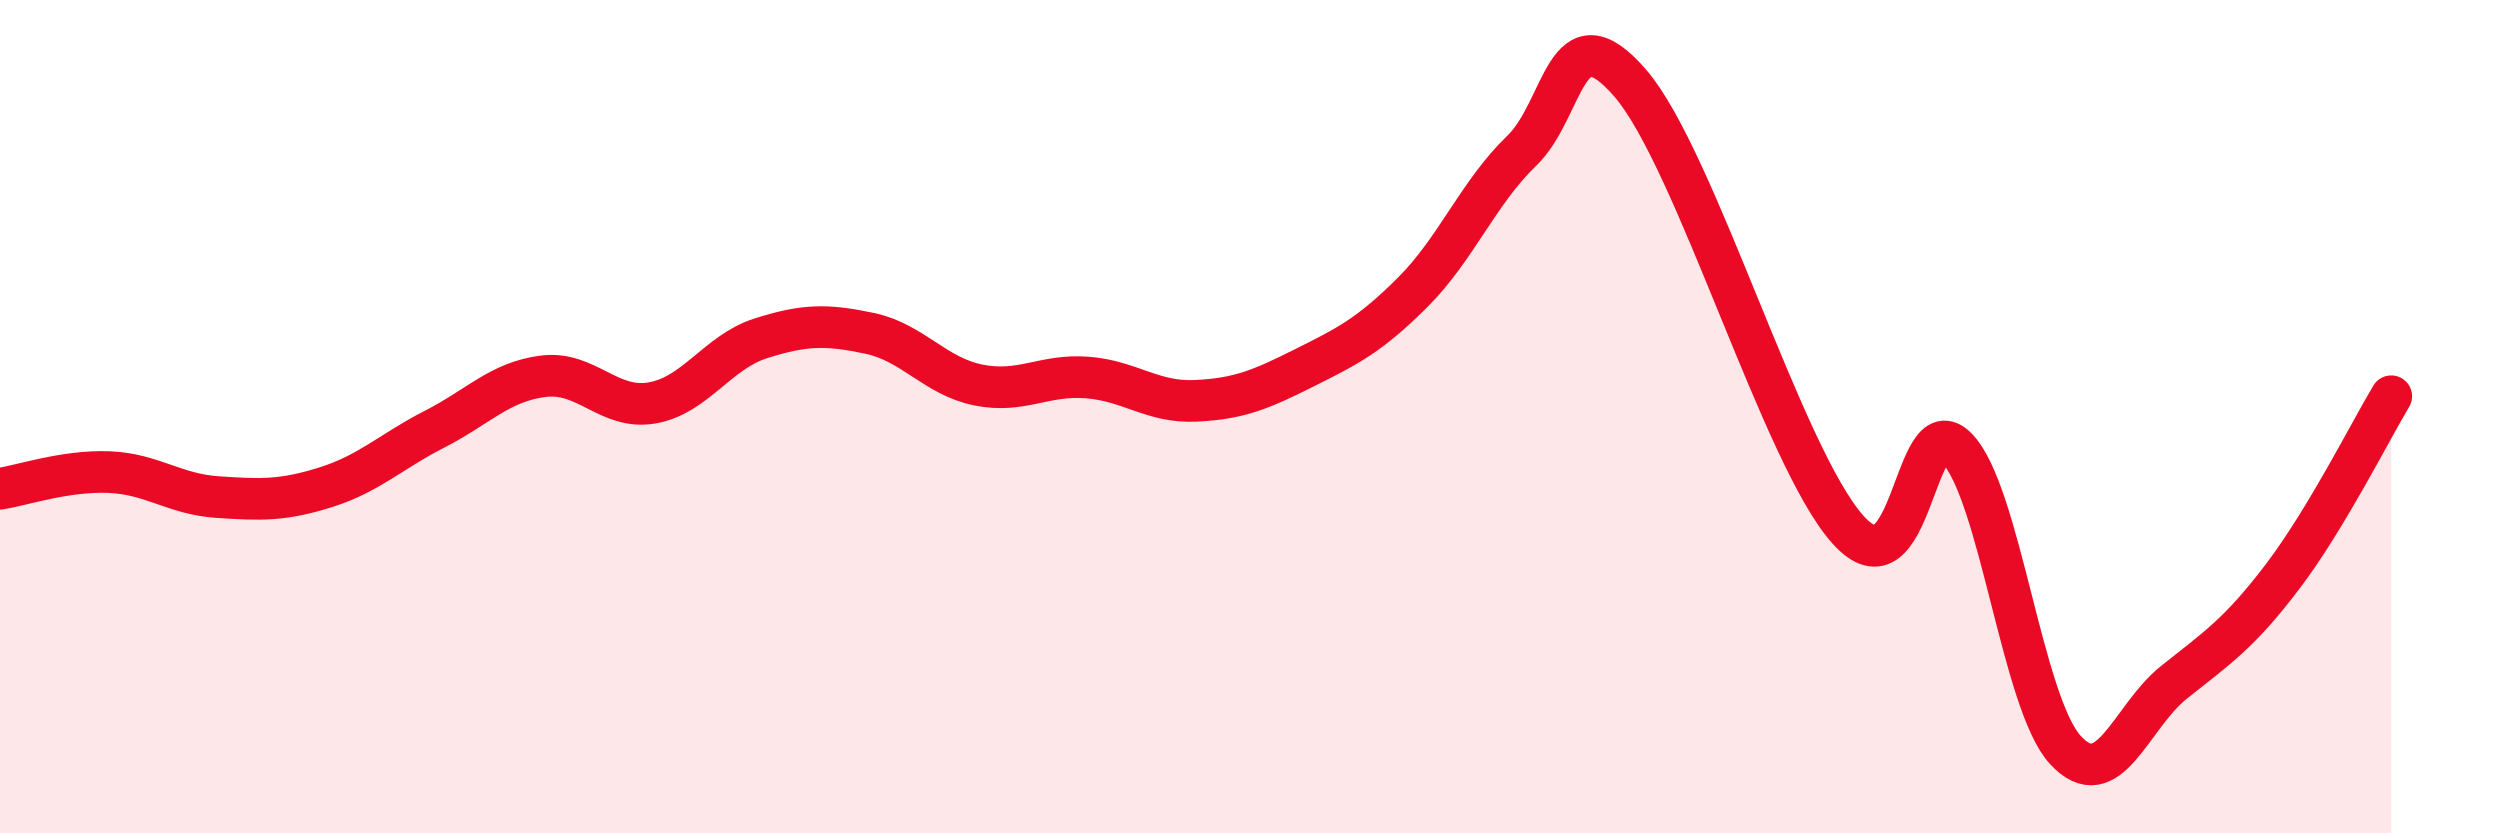
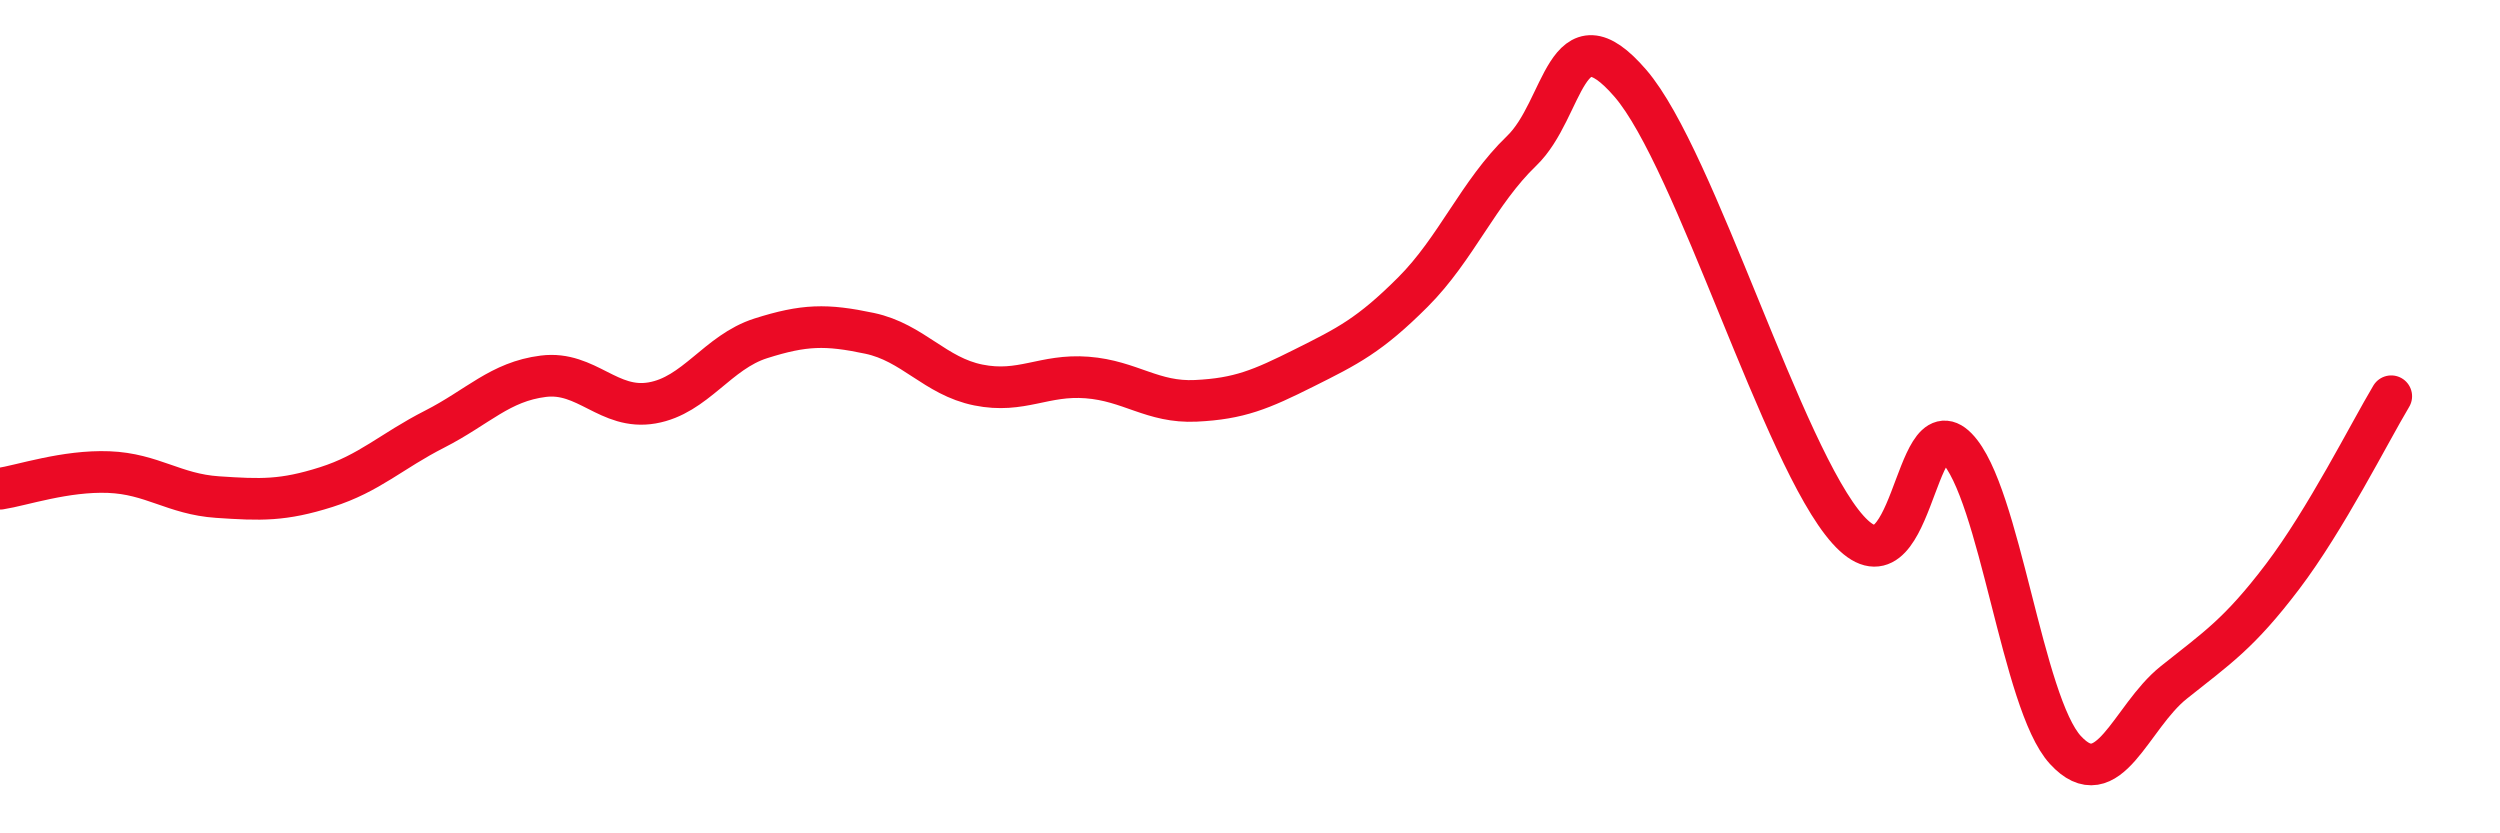
<svg xmlns="http://www.w3.org/2000/svg" width="60" height="20" viewBox="0 0 60 20">
-   <path d="M 0,11.73 C 0.52,11.65 1.57,11.29 2.61,11.33 C 3.65,11.37 4.18,11.86 5.22,11.93 C 6.26,12 6.79,12.02 7.83,11.69 C 8.87,11.36 9.39,10.83 10.43,10.3 C 11.47,9.77 12,9.16 13.04,9.03 C 14.08,8.9 14.61,9.85 15.65,9.67 C 16.69,9.49 17.22,8.45 18.26,8.12 C 19.3,7.79 19.83,7.78 20.87,8 C 21.91,8.22 22.44,9.03 23.48,9.24 C 24.52,9.45 25.05,8.98 26.09,9.06 C 27.13,9.14 27.66,9.67 28.7,9.62 C 29.74,9.57 30.26,9.35 31.3,8.83 C 32.34,8.31 32.87,8.05 33.91,7.01 C 34.95,5.97 35.48,4.62 36.52,3.62 C 37.56,2.62 37.56,0.18 39.13,2 C 40.7,3.82 42.78,10.96 44.35,12.71 C 45.92,14.46 45.92,9.69 46.96,10.75 C 48,11.81 48.53,16.87 49.57,18 C 50.61,19.13 51.13,17.21 52.17,16.38 C 53.21,15.55 53.74,15.21 54.78,13.84 C 55.82,12.47 56.87,10.38 57.39,9.51L57.39 20L0 20Z" fill="#EB0A25" opacity="0.1" stroke-linecap="round" stroke-linejoin="round" />
  <path d="M 0,11.73 C 0.52,11.65 1.57,11.29 2.61,11.33 C 3.65,11.37 4.18,11.86 5.22,11.93 C 6.26,12 6.79,12.02 7.83,11.69 C 8.87,11.36 9.39,10.83 10.43,10.3 C 11.47,9.77 12,9.16 13.04,9.03 C 14.08,8.9 14.61,9.85 15.65,9.67 C 16.69,9.49 17.22,8.45 18.26,8.12 C 19.3,7.79 19.83,7.78 20.87,8 C 21.91,8.22 22.44,9.03 23.48,9.24 C 24.52,9.45 25.05,8.98 26.09,9.06 C 27.13,9.14 27.66,9.67 28.7,9.62 C 29.74,9.57 30.26,9.35 31.3,8.83 C 32.34,8.31 32.87,8.05 33.91,7.01 C 34.95,5.97 35.48,4.62 36.52,3.62 C 37.56,2.62 37.56,0.18 39.13,2 C 40.7,3.82 42.78,10.96 44.35,12.71 C 45.92,14.46 45.92,9.69 46.96,10.75 C 48,11.81 48.53,16.87 49.57,18 C 50.61,19.13 51.13,17.21 52.17,16.38 C 53.21,15.55 53.74,15.21 54.78,13.84 C 55.82,12.47 56.87,10.38 57.39,9.51" stroke="#EB0A25" stroke-width="1" fill="none" stroke-linecap="round" stroke-linejoin="round" />
</svg>